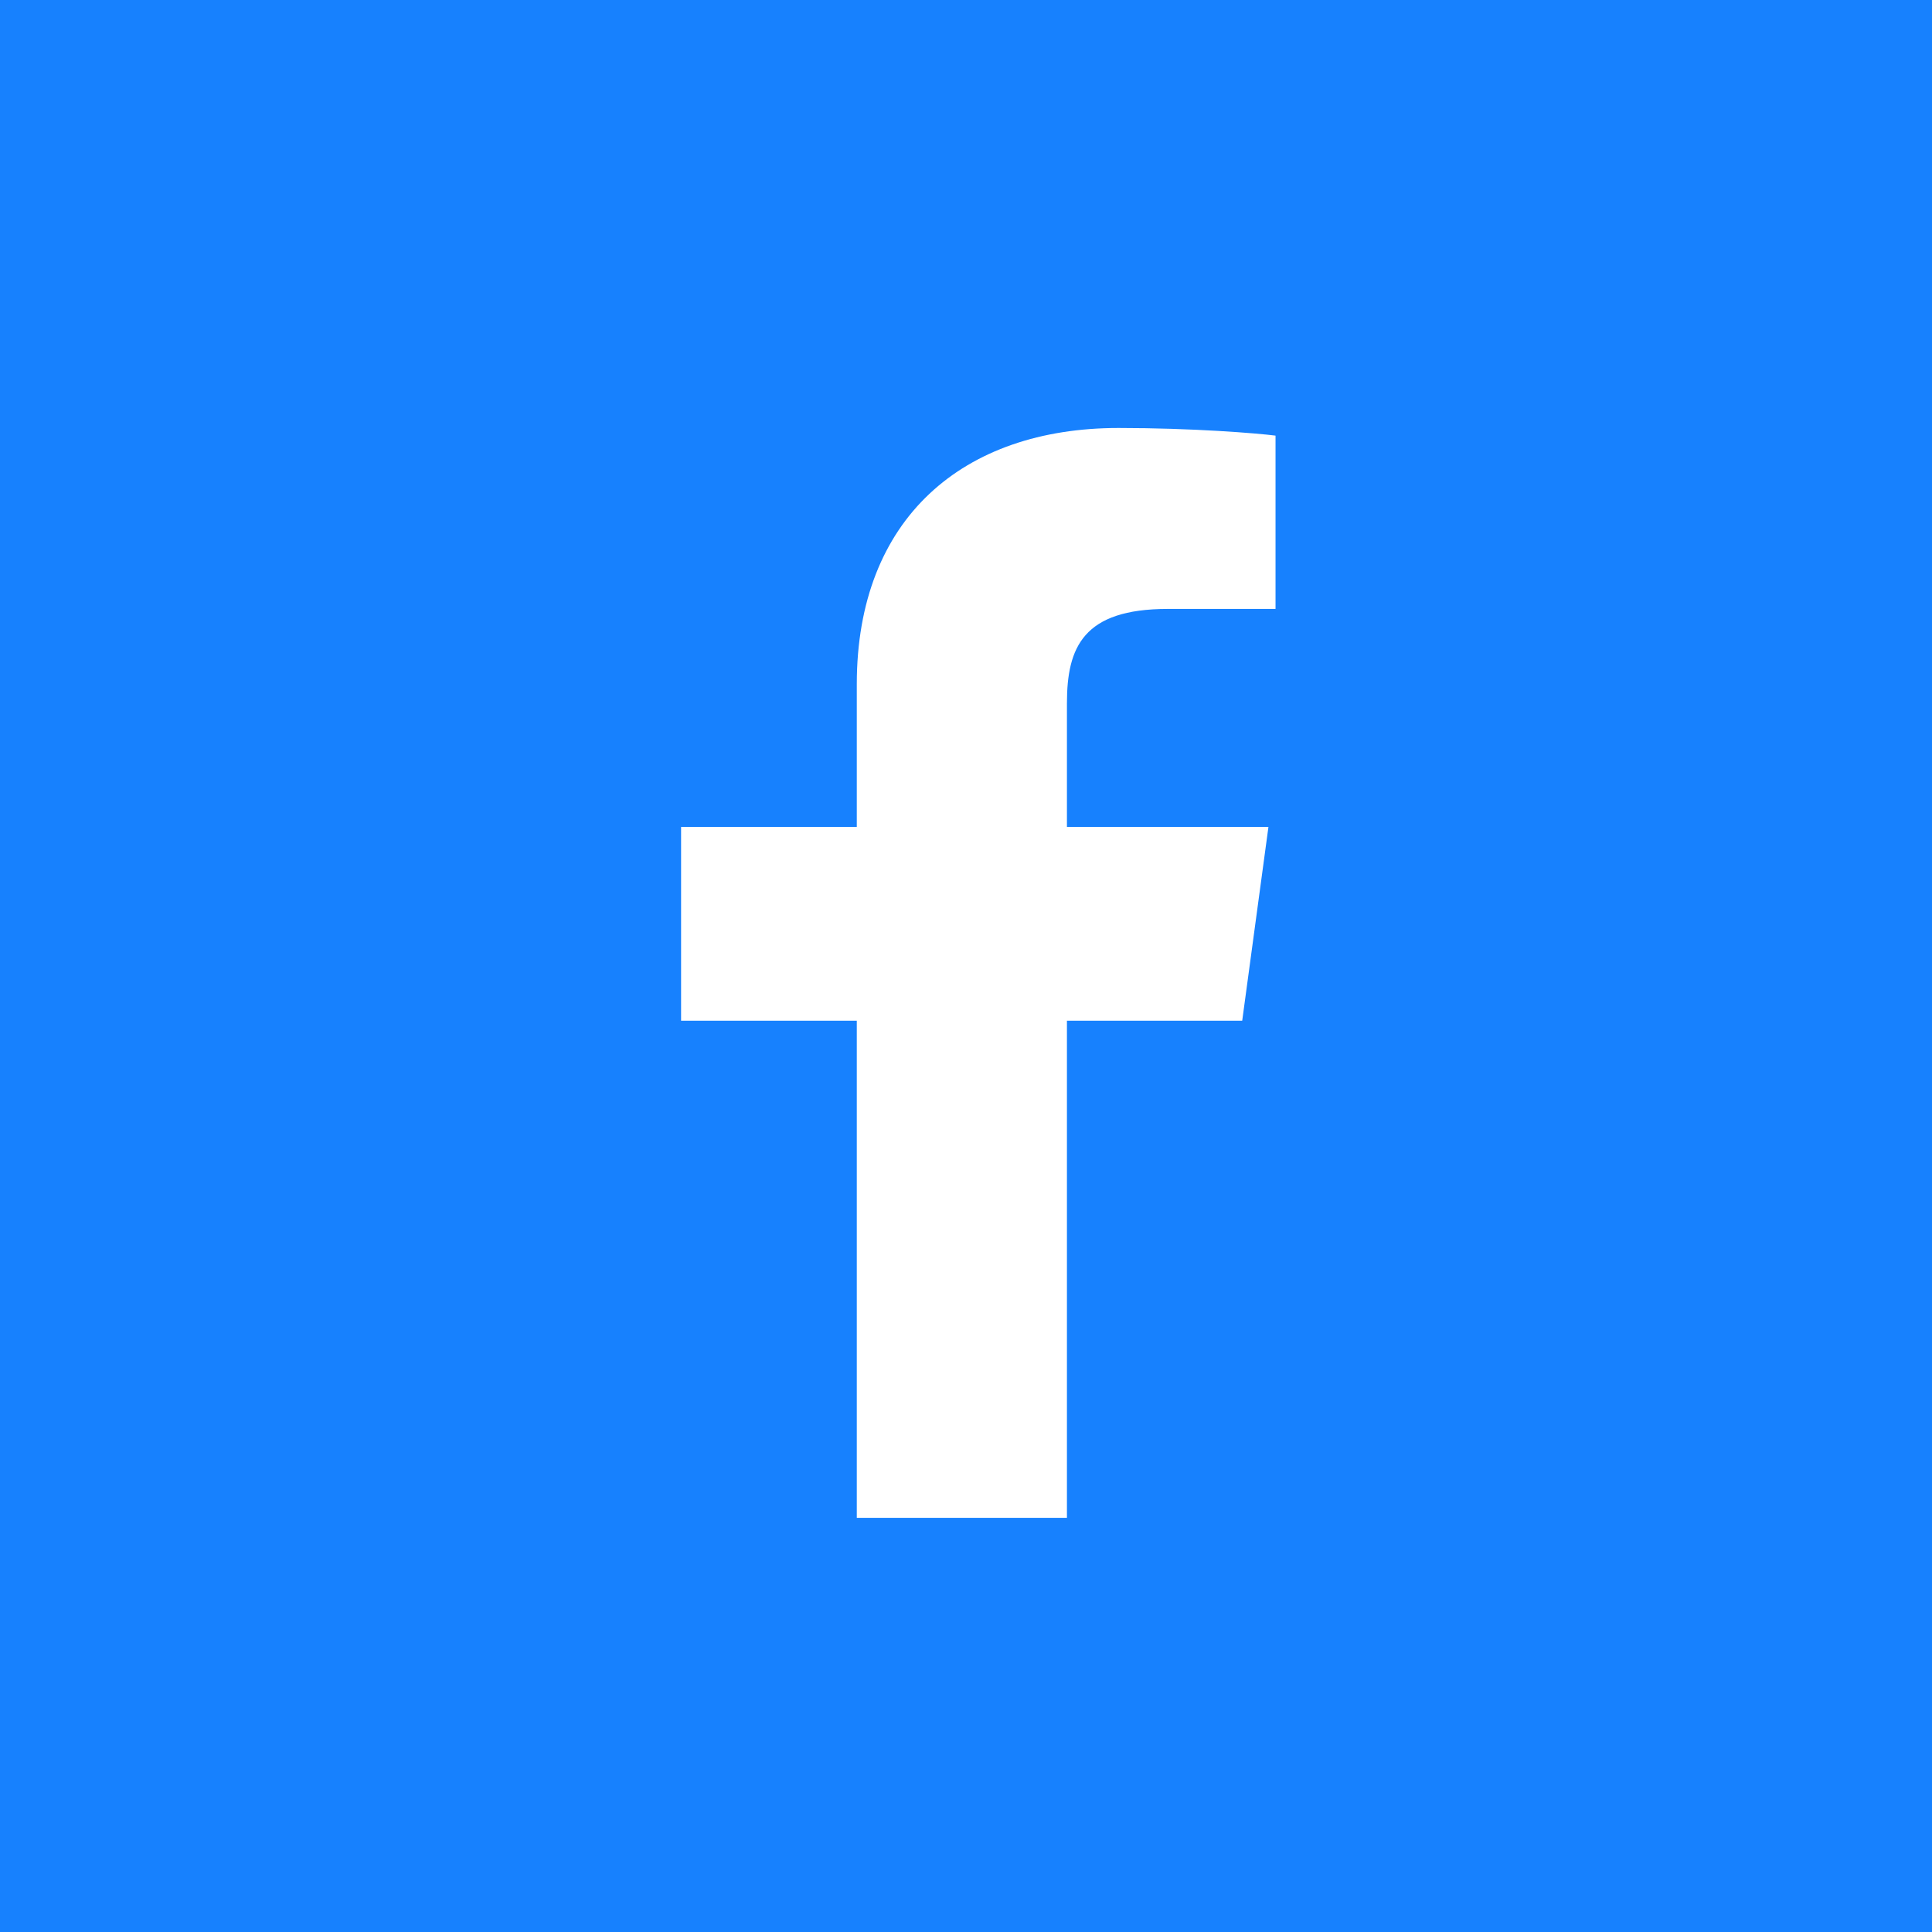
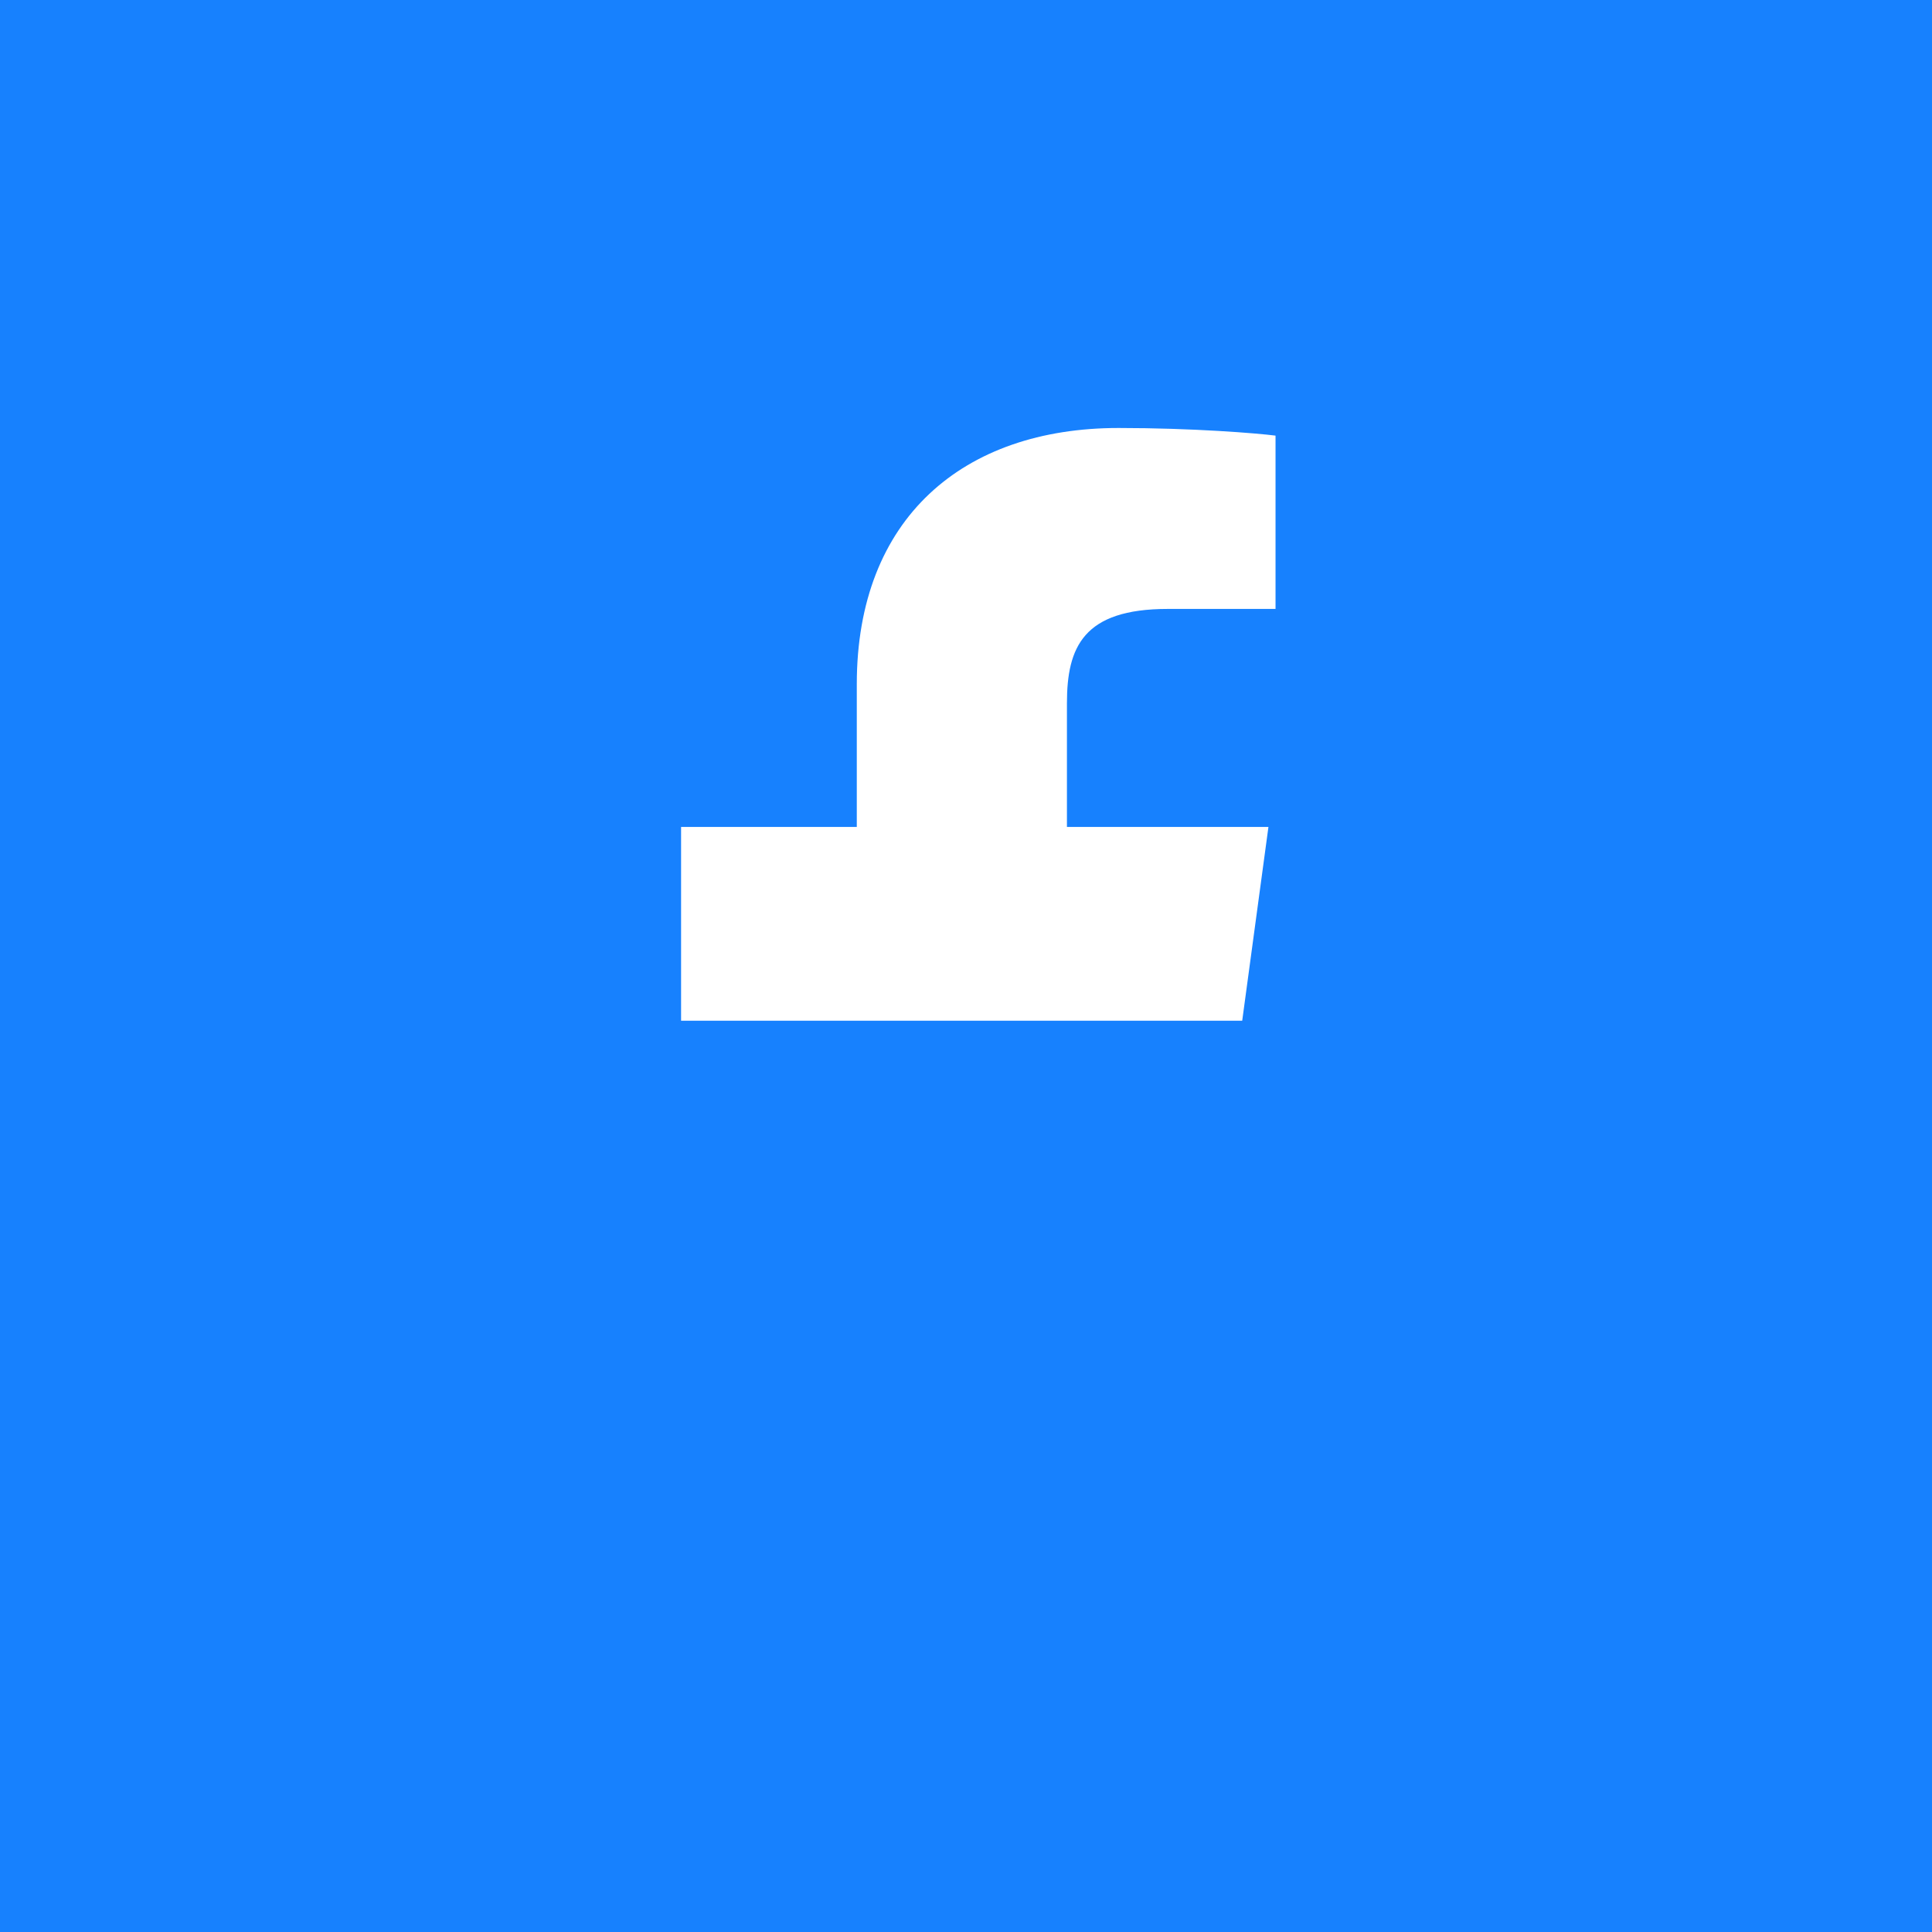
<svg xmlns="http://www.w3.org/2000/svg" width="61" height="61" viewBox="0 0 61 61" fill="none">
  <rect x="0" y="0" width="61" height="61" fill="#333333" stroke="none" />
  <g clip-path="url(#clip0_2543_11902)">
    <rect width="61" height="61" fill="#1781FE" />
-     <rect width="61.447" height="61.447" rx="30.724" fill="#1781FE" />
-     <path d="M33.687 47.923V32.227H39.221L40.049 26.11H33.687V22.204C33.687 20.433 34.203 19.226 36.871 19.226L40.273 19.225V13.754C39.685 13.679 37.665 13.513 35.316 13.513C30.41 13.513 27.052 16.363 27.052 21.599V26.11H21.504V32.227H27.052V47.923H33.687V47.923Z" fill="white" />
+     <path d="M33.687 47.923V32.227H39.221L40.049 26.11H33.687V22.204C33.687 20.433 34.203 19.226 36.871 19.226L40.273 19.225V13.754C39.685 13.679 37.665 13.513 35.316 13.513C30.41 13.513 27.052 16.363 27.052 21.599V26.11H21.504V32.227H27.052H33.687V47.923Z" fill="white" />
  </g>
  <defs>
    <clipPath id="clip0_2543_11902">
      <rect width="61" height="61" fill="white" />
    </clipPath>
  </defs>
</svg>